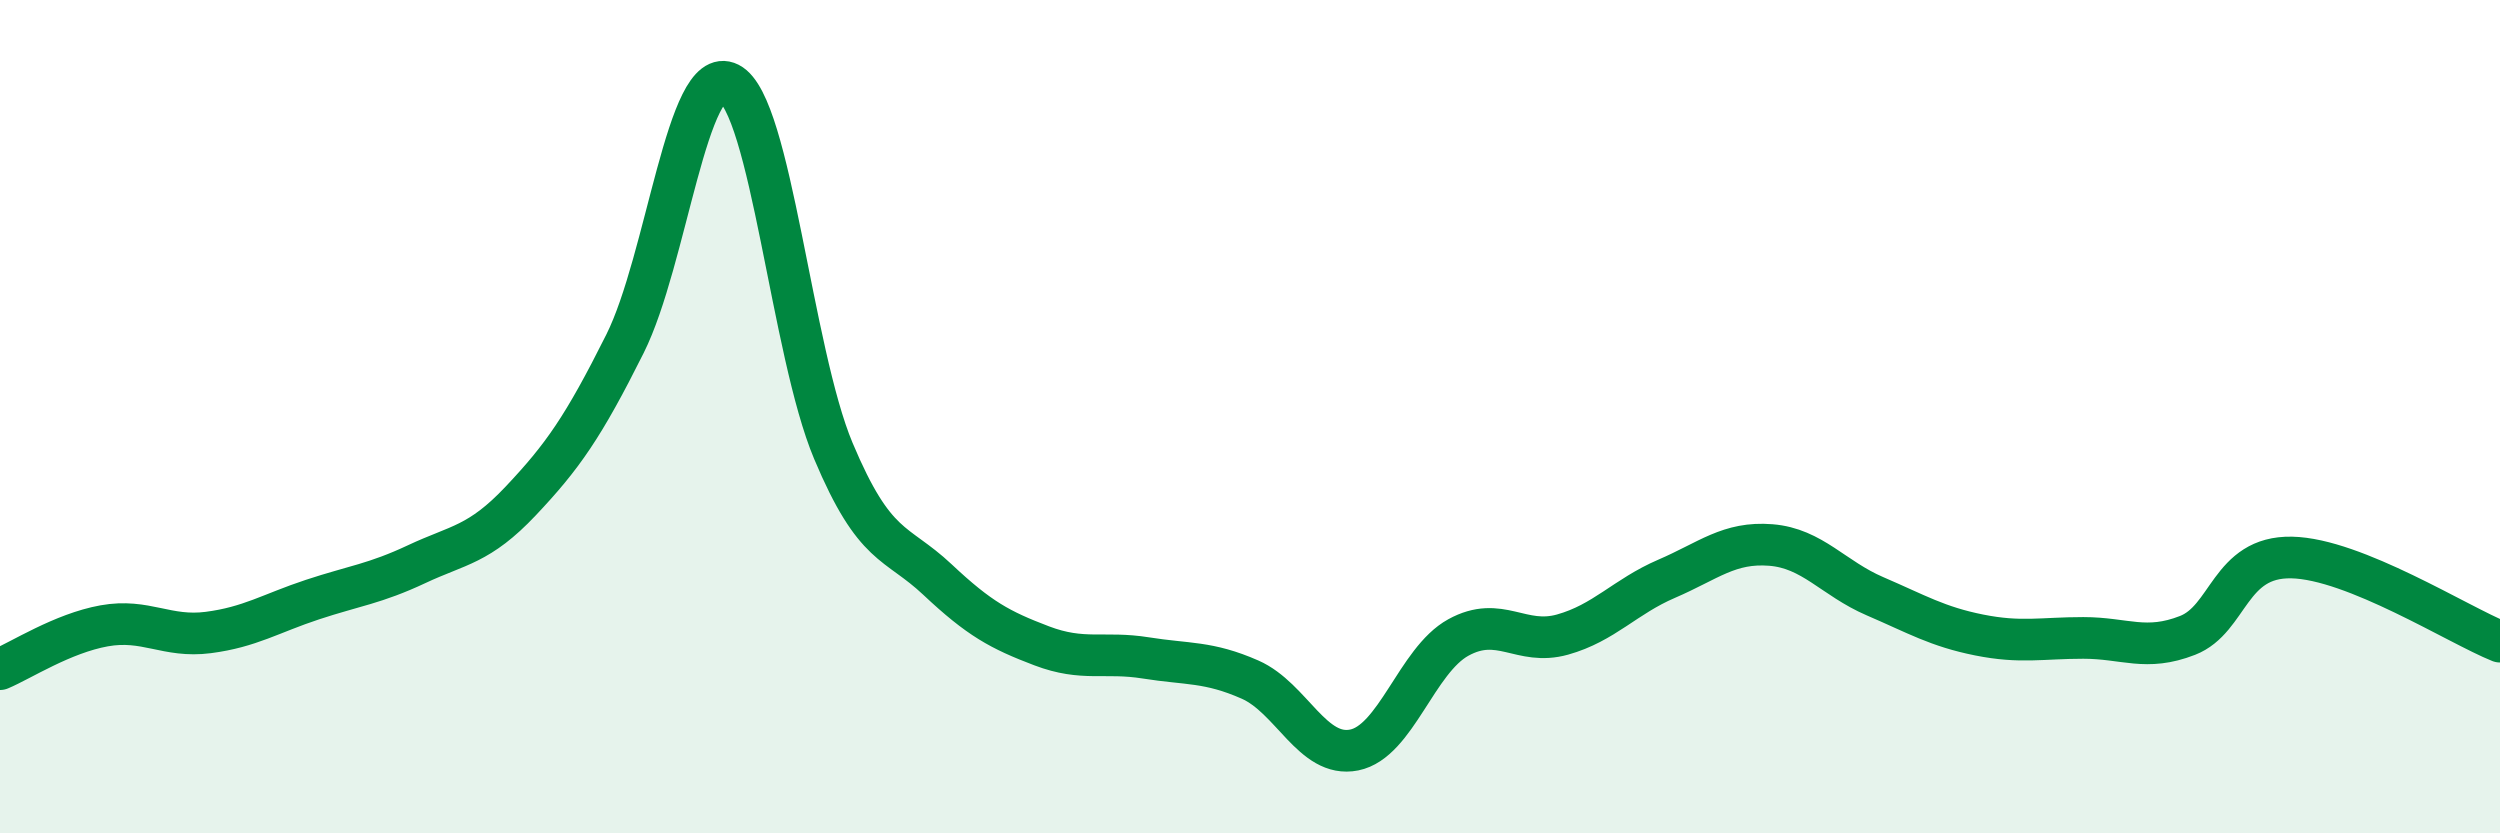
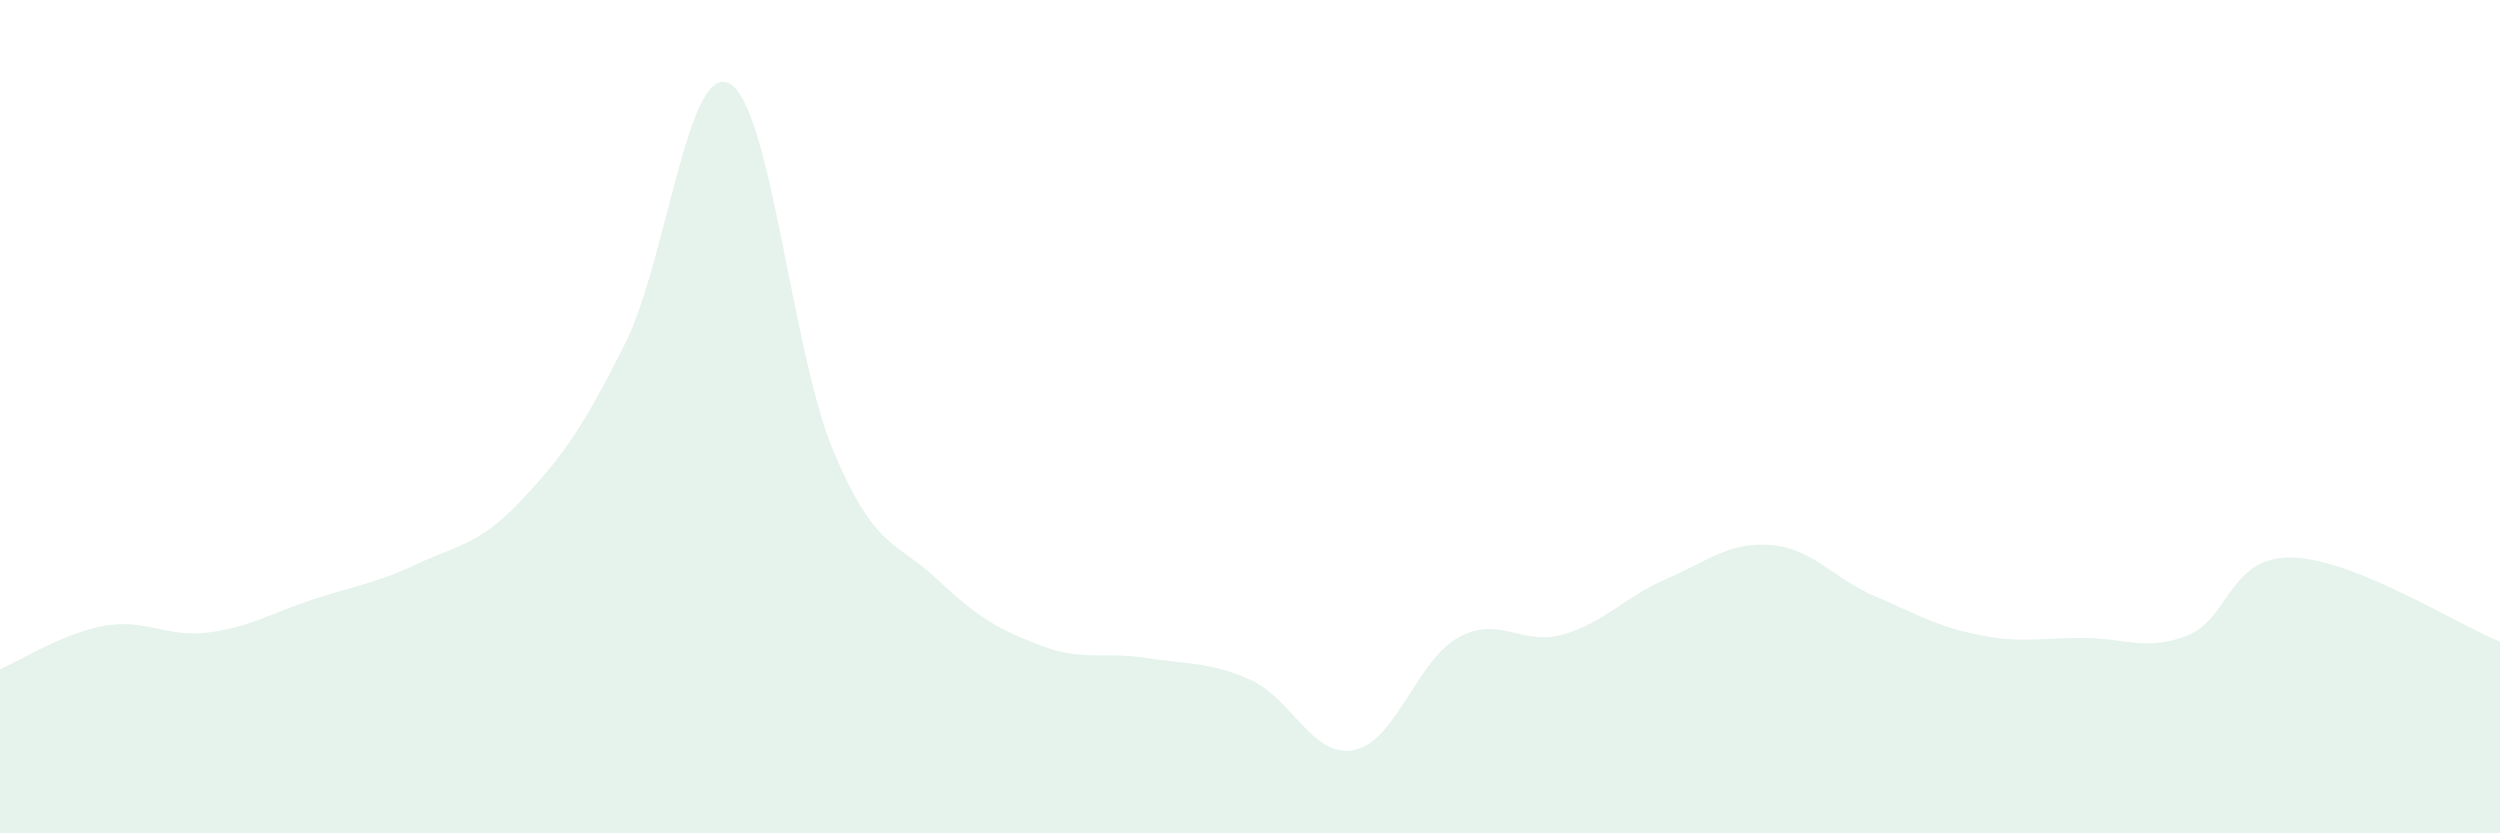
<svg xmlns="http://www.w3.org/2000/svg" width="60" height="20" viewBox="0 0 60 20">
  <path d="M 0,16.06 C 0.5,15.85 1.5,15.2 2.5,15.02 C 3.5,14.84 4,15.31 5,15.18 C 6,15.05 6.5,14.72 7.5,14.39 C 8.5,14.06 9,14.01 10,13.54 C 11,13.07 11.5,13.08 12.5,12.02 C 13.5,10.96 14,10.25 15,8.25 C 16,6.25 16.5,1.49 17.5,2 C 18.5,2.51 19,8.44 20,10.82 C 21,13.2 21.5,12.97 22.5,13.91 C 23.5,14.85 24,15.12 25,15.5 C 26,15.88 26.5,15.63 27.5,15.79 C 28.5,15.95 29,15.87 30,16.31 C 31,16.75 31.5,18.2 32.5,18 C 33.5,17.8 34,15.85 35,15.3 C 36,14.75 36.5,15.51 37.5,15.23 C 38.5,14.95 39,14.32 40,13.89 C 41,13.46 41.5,13 42.5,13.08 C 43.5,13.16 44,13.88 45,14.31 C 46,14.74 46.5,15.04 47.5,15.24 C 48.5,15.44 49,15.31 50,15.31 C 51,15.31 51.5,15.64 52.5,15.25 C 53.5,14.86 53.5,13.35 55,13.38 C 56.5,13.41 59,15 60,15.4L60 20L0 20Z" fill="#008740" opacity="0.1" stroke-linecap="round" stroke-linejoin="round" />
-   <path d="M 0,16.06 C 0.5,15.85 1.5,15.2 2.5,15.02 C 3.5,14.84 4,15.31 5,15.18 C 6,15.05 6.5,14.72 7.5,14.39 C 8.5,14.06 9,14.01 10,13.54 C 11,13.07 11.5,13.08 12.5,12.02 C 13.5,10.96 14,10.25 15,8.25 C 16,6.25 16.5,1.49 17.5,2 C 18.5,2.51 19,8.44 20,10.82 C 21,13.2 21.5,12.97 22.5,13.91 C 23.5,14.85 24,15.12 25,15.5 C 26,15.88 26.5,15.63 27.5,15.79 C 28.5,15.95 29,15.87 30,16.31 C 31,16.75 31.5,18.2 32.5,18 C 33.5,17.8 34,15.85 35,15.3 C 36,14.75 36.5,15.51 37.5,15.23 C 38.5,14.95 39,14.32 40,13.89 C 41,13.46 41.5,13 42.5,13.08 C 43.5,13.16 44,13.88 45,14.31 C 46,14.74 46.5,15.04 47.5,15.24 C 48.5,15.44 49,15.31 50,15.31 C 51,15.31 51.5,15.64 52.5,15.25 C 53.5,14.86 53.5,13.35 55,13.38 C 56.5,13.41 59,15 60,15.4" stroke="#008740" stroke-width="1" fill="none" stroke-linecap="round" stroke-linejoin="round" />
</svg>